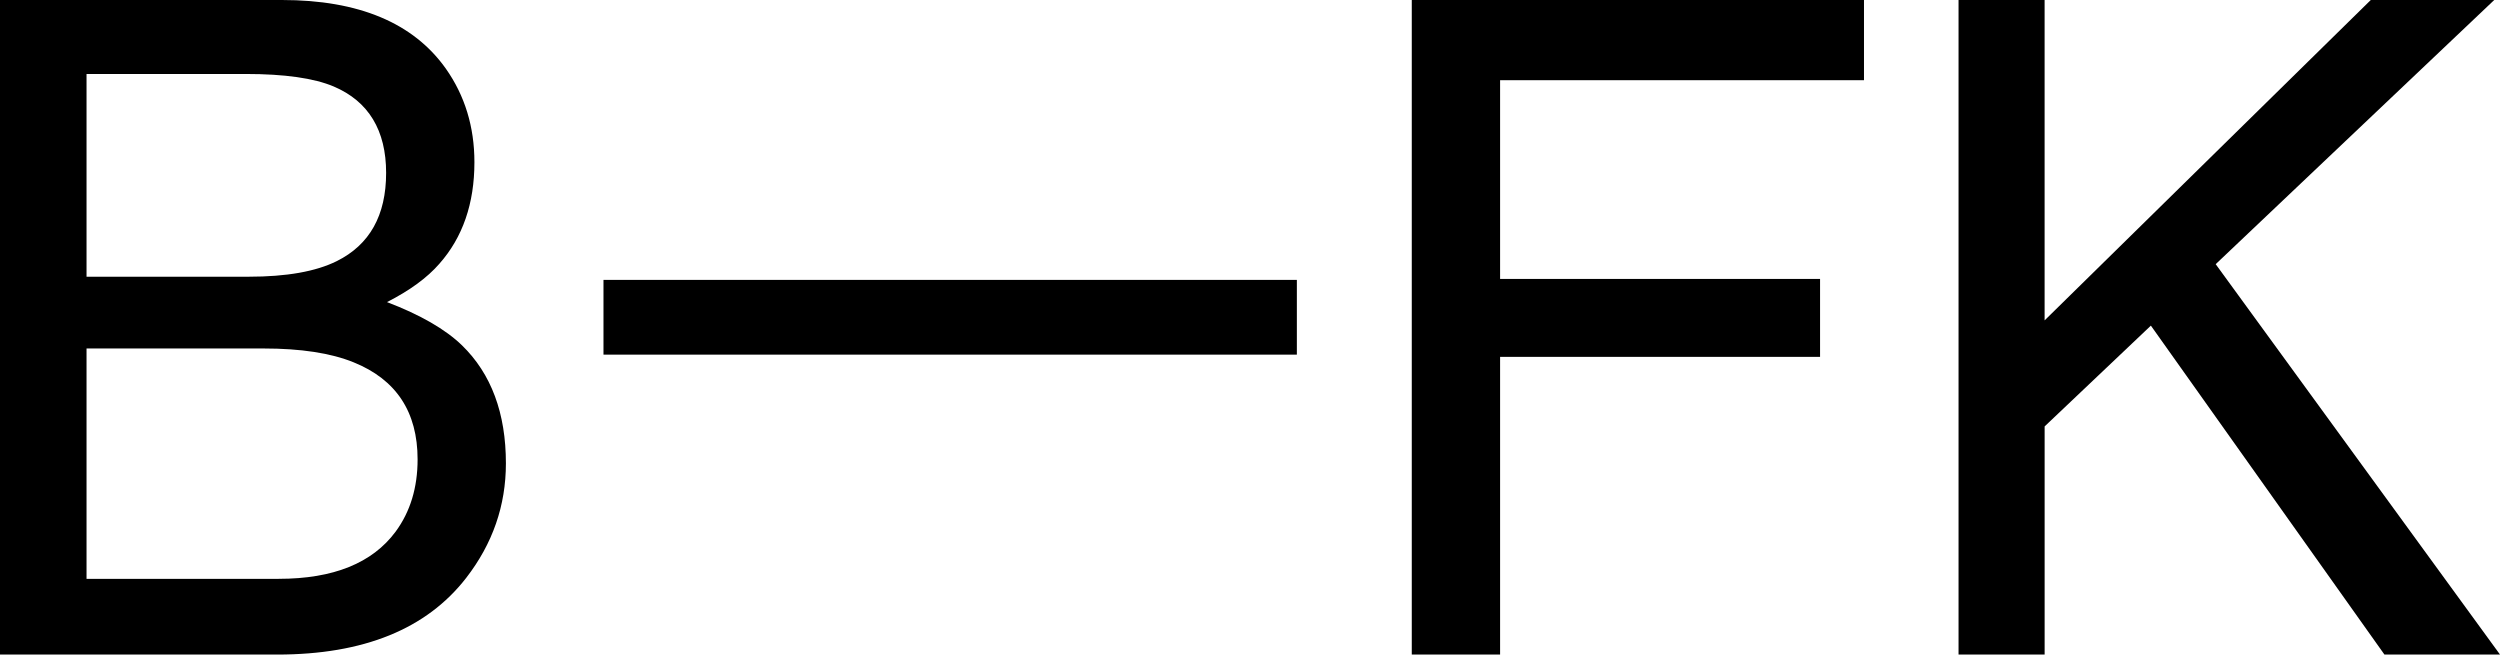
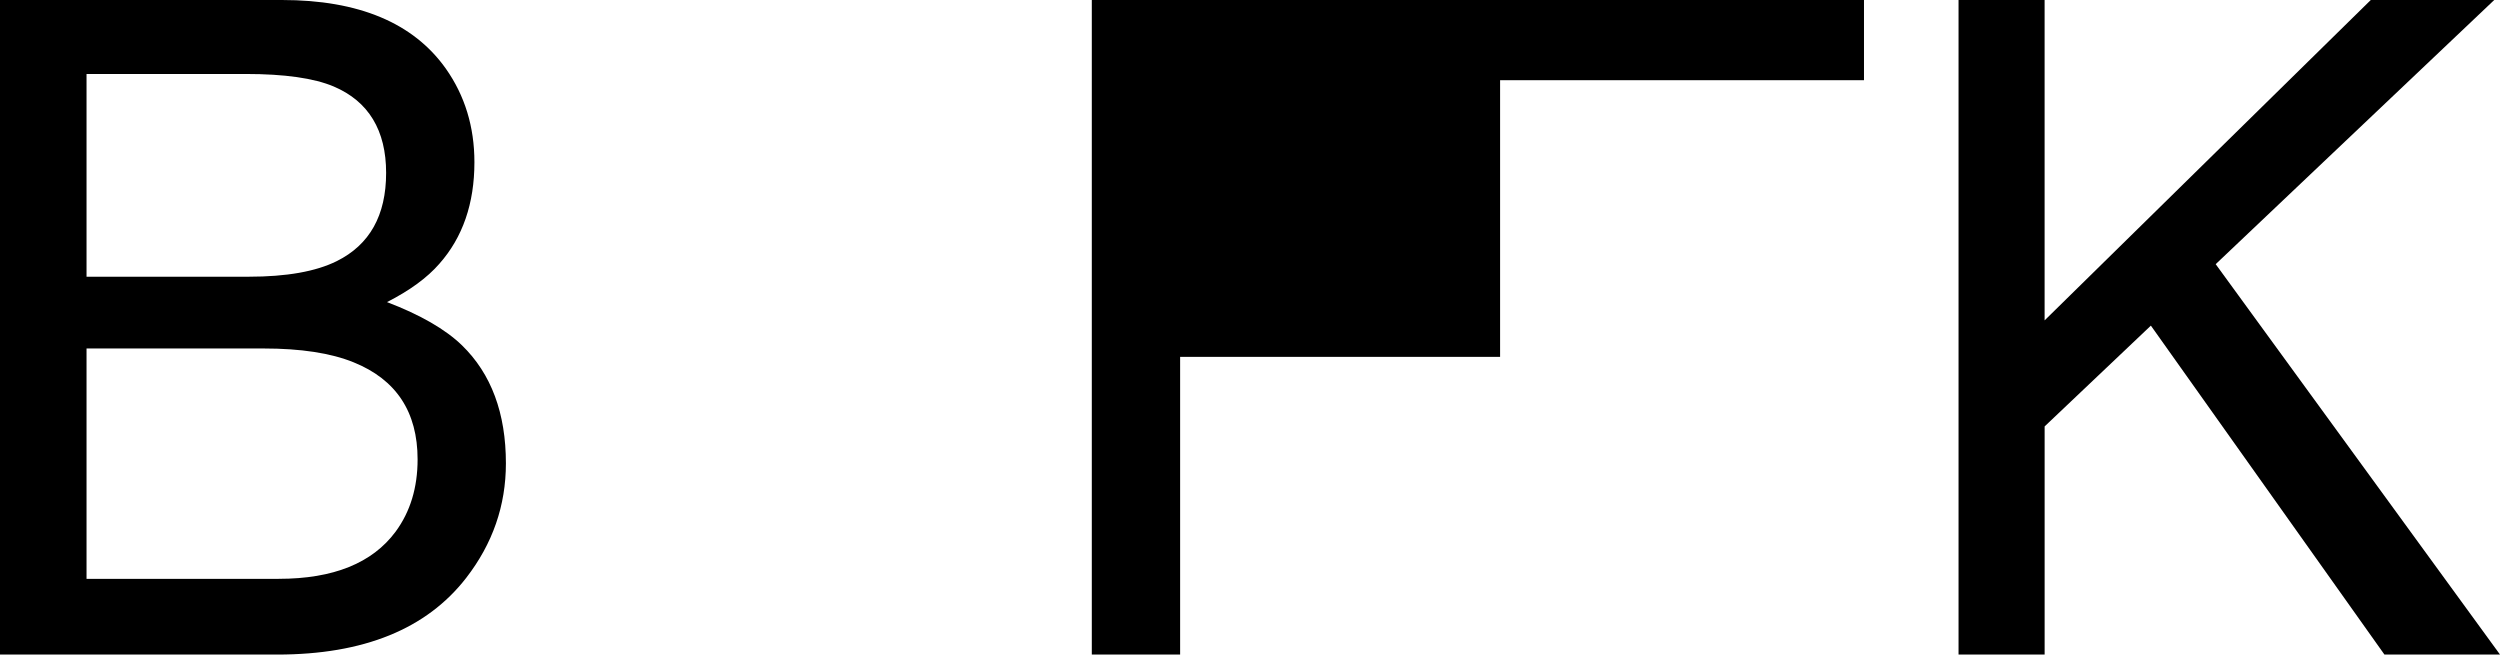
<svg xmlns="http://www.w3.org/2000/svg" id="Ebene_2" viewBox="0 0 1006.82 263.61">
  <g id="Ebene_2-2">
    <g id="uuid-66cc563f-0024-4e4c-aa82-c7f3520eb187">
      <g id="Ebene_1-2">
        <path d="M0,0h113.52c30.94,0,52.95,9.21,66.03,27.64,7.67,10.89,11.51,23.45,11.51,37.68,0,16.63-4.71,30.27-14.12,40.91-4.89,5.62-11.92,10.77-21.09,15.43,13.46,5.14,23.53,10.95,30.2,17.41,11.8,11.48,17.69,27.34,17.69,47.55,0,16.99-5.34,32.36-16,46.12-15.95,20.58-41.3,30.87-76.07,30.87H0V0ZM100.23,111.44c15.17,0,26.97-2.09,35.4-6.28,13.24-6.58,19.87-18.42,19.87-35.53s-7.04-28.83-21.13-34.81c-7.95-3.35-19.75-5.03-35.4-5.03H34.85v81.65h65.38ZM112.25,233.11c22.01,0,37.71-6.34,47.09-19.02,5.89-8.01,8.84-17.7,8.84-29.07,0-19.14-8.6-32.18-25.8-39.12-9.14-3.71-21.23-5.56-36.26-5.56H34.85v92.78h77.4Z" />
-         <path d="M568.56,0h182.12v32.3h-146.55v80.03h128.86v31.4h-128.86v119.87h-35.57V0Z" />
+         <path d="M568.56,0h182.12v32.3h-146.55v80.03v31.4h-128.86v119.87h-35.57V0Z" />
        <path d="M788.75,0h34.67v129.03L954.78,0h49.72l-112.18,106.39,114.5,157.22h-46.54l-94.06-132.47-42.79,40.59v91.88h-34.67V0h-.01Z" />
-         <rect x="243.04" y="112.72" width="279.24" height="30.1" />
      </g>
    </g>
  </g>
</svg>